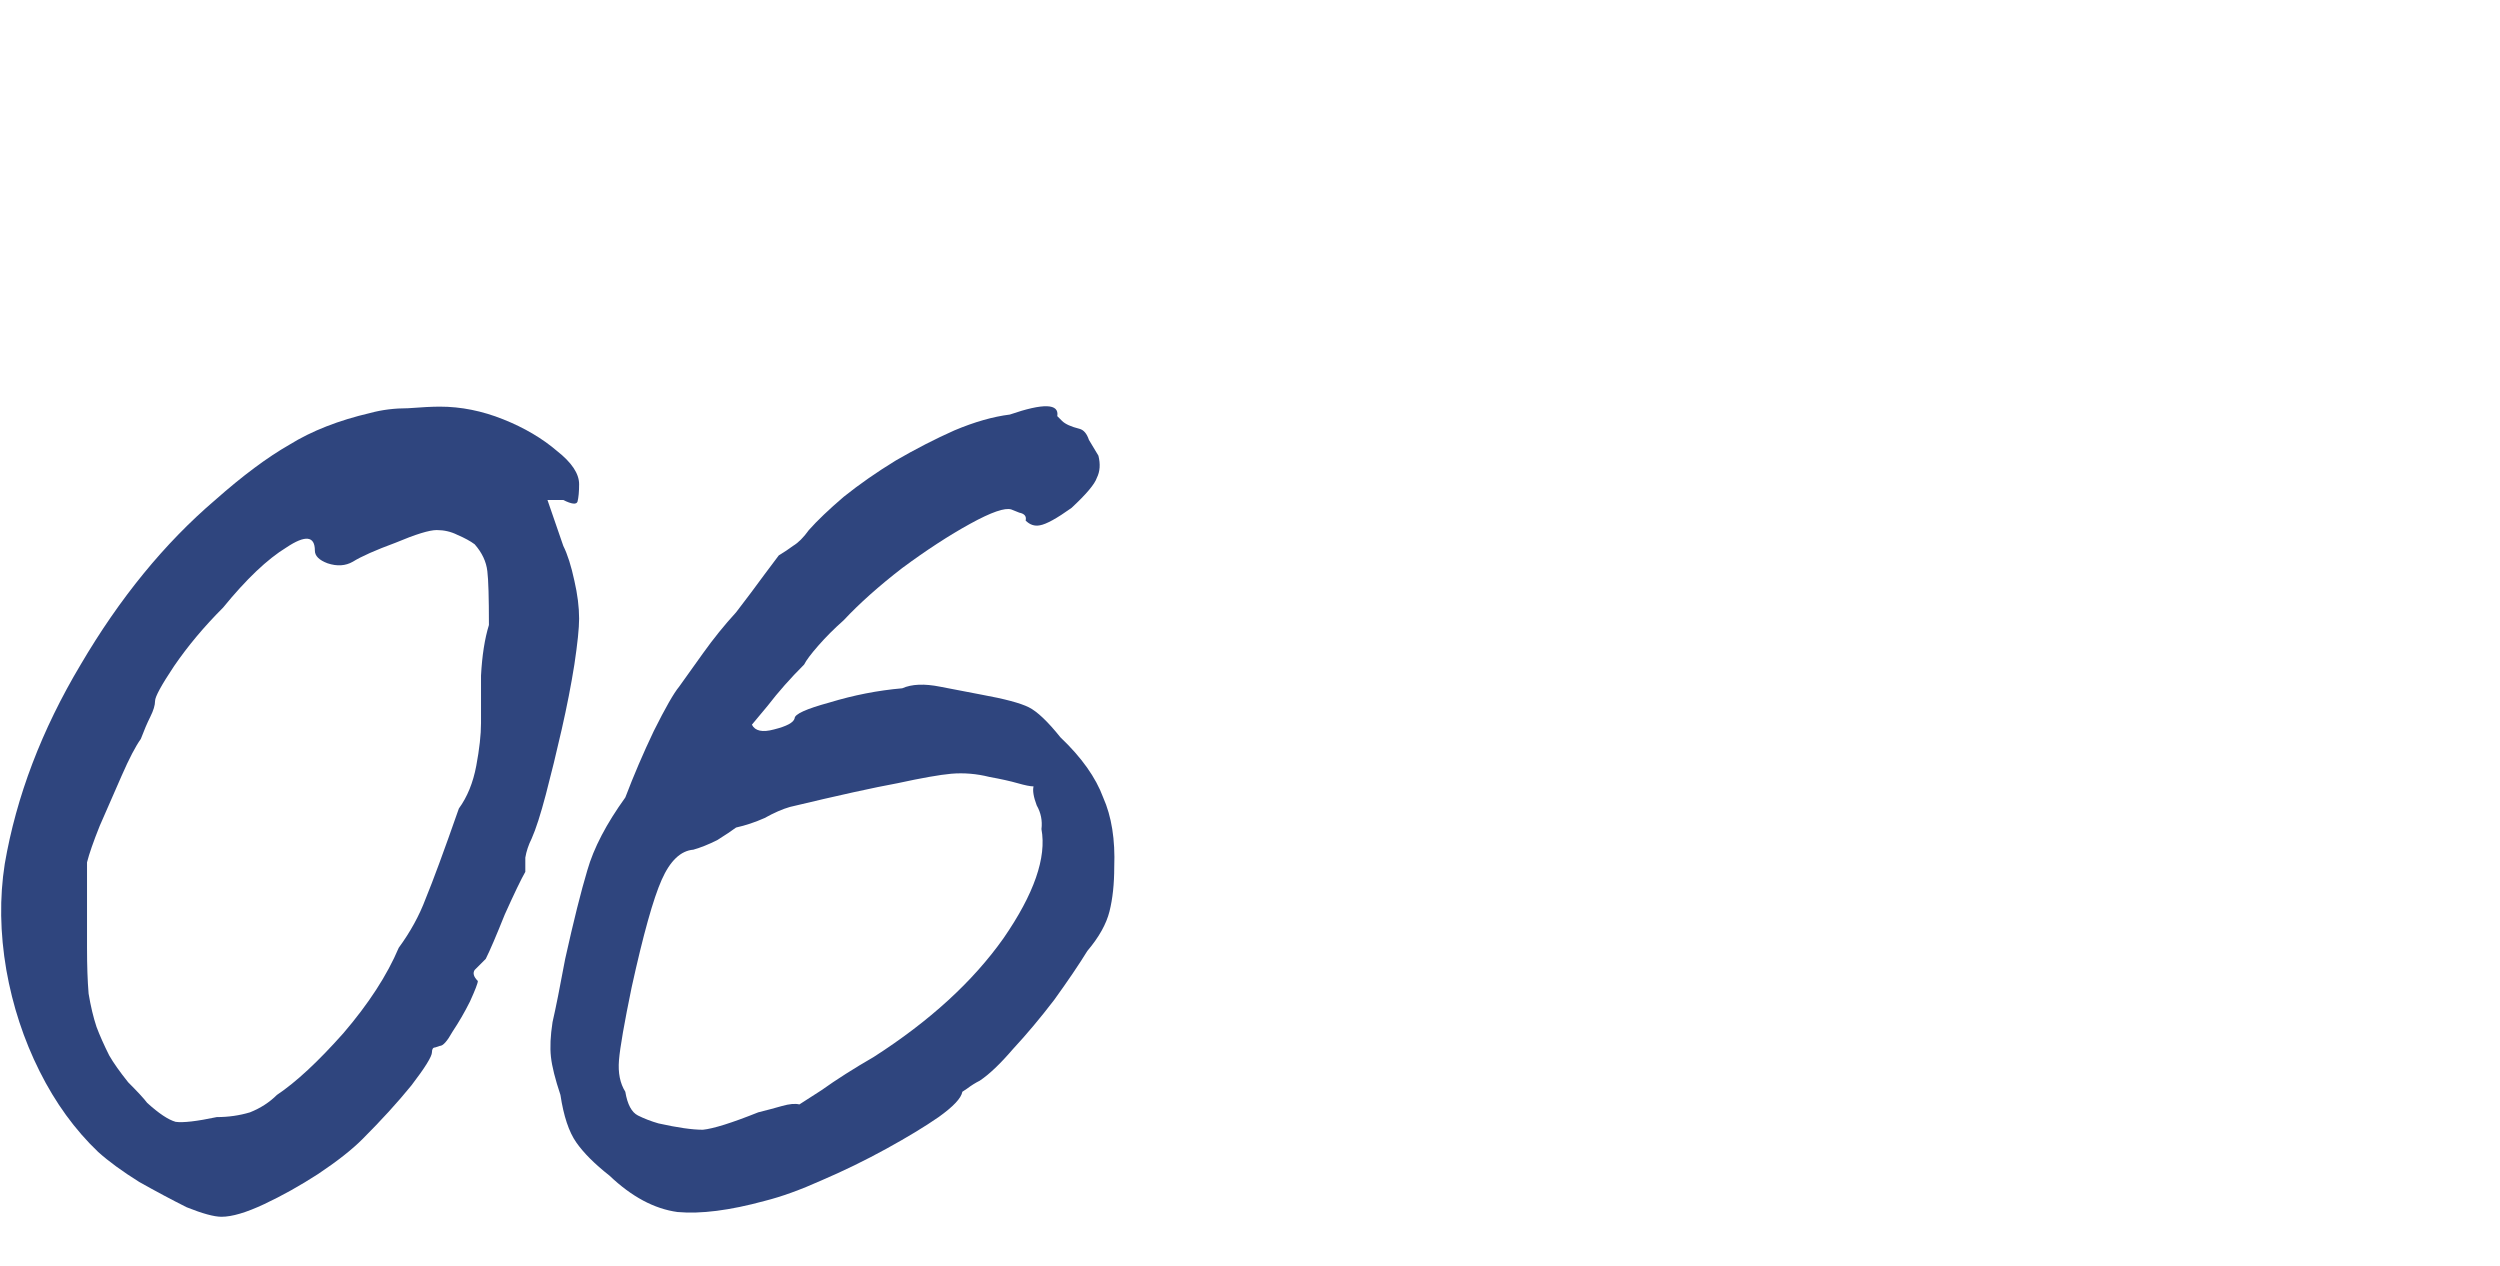
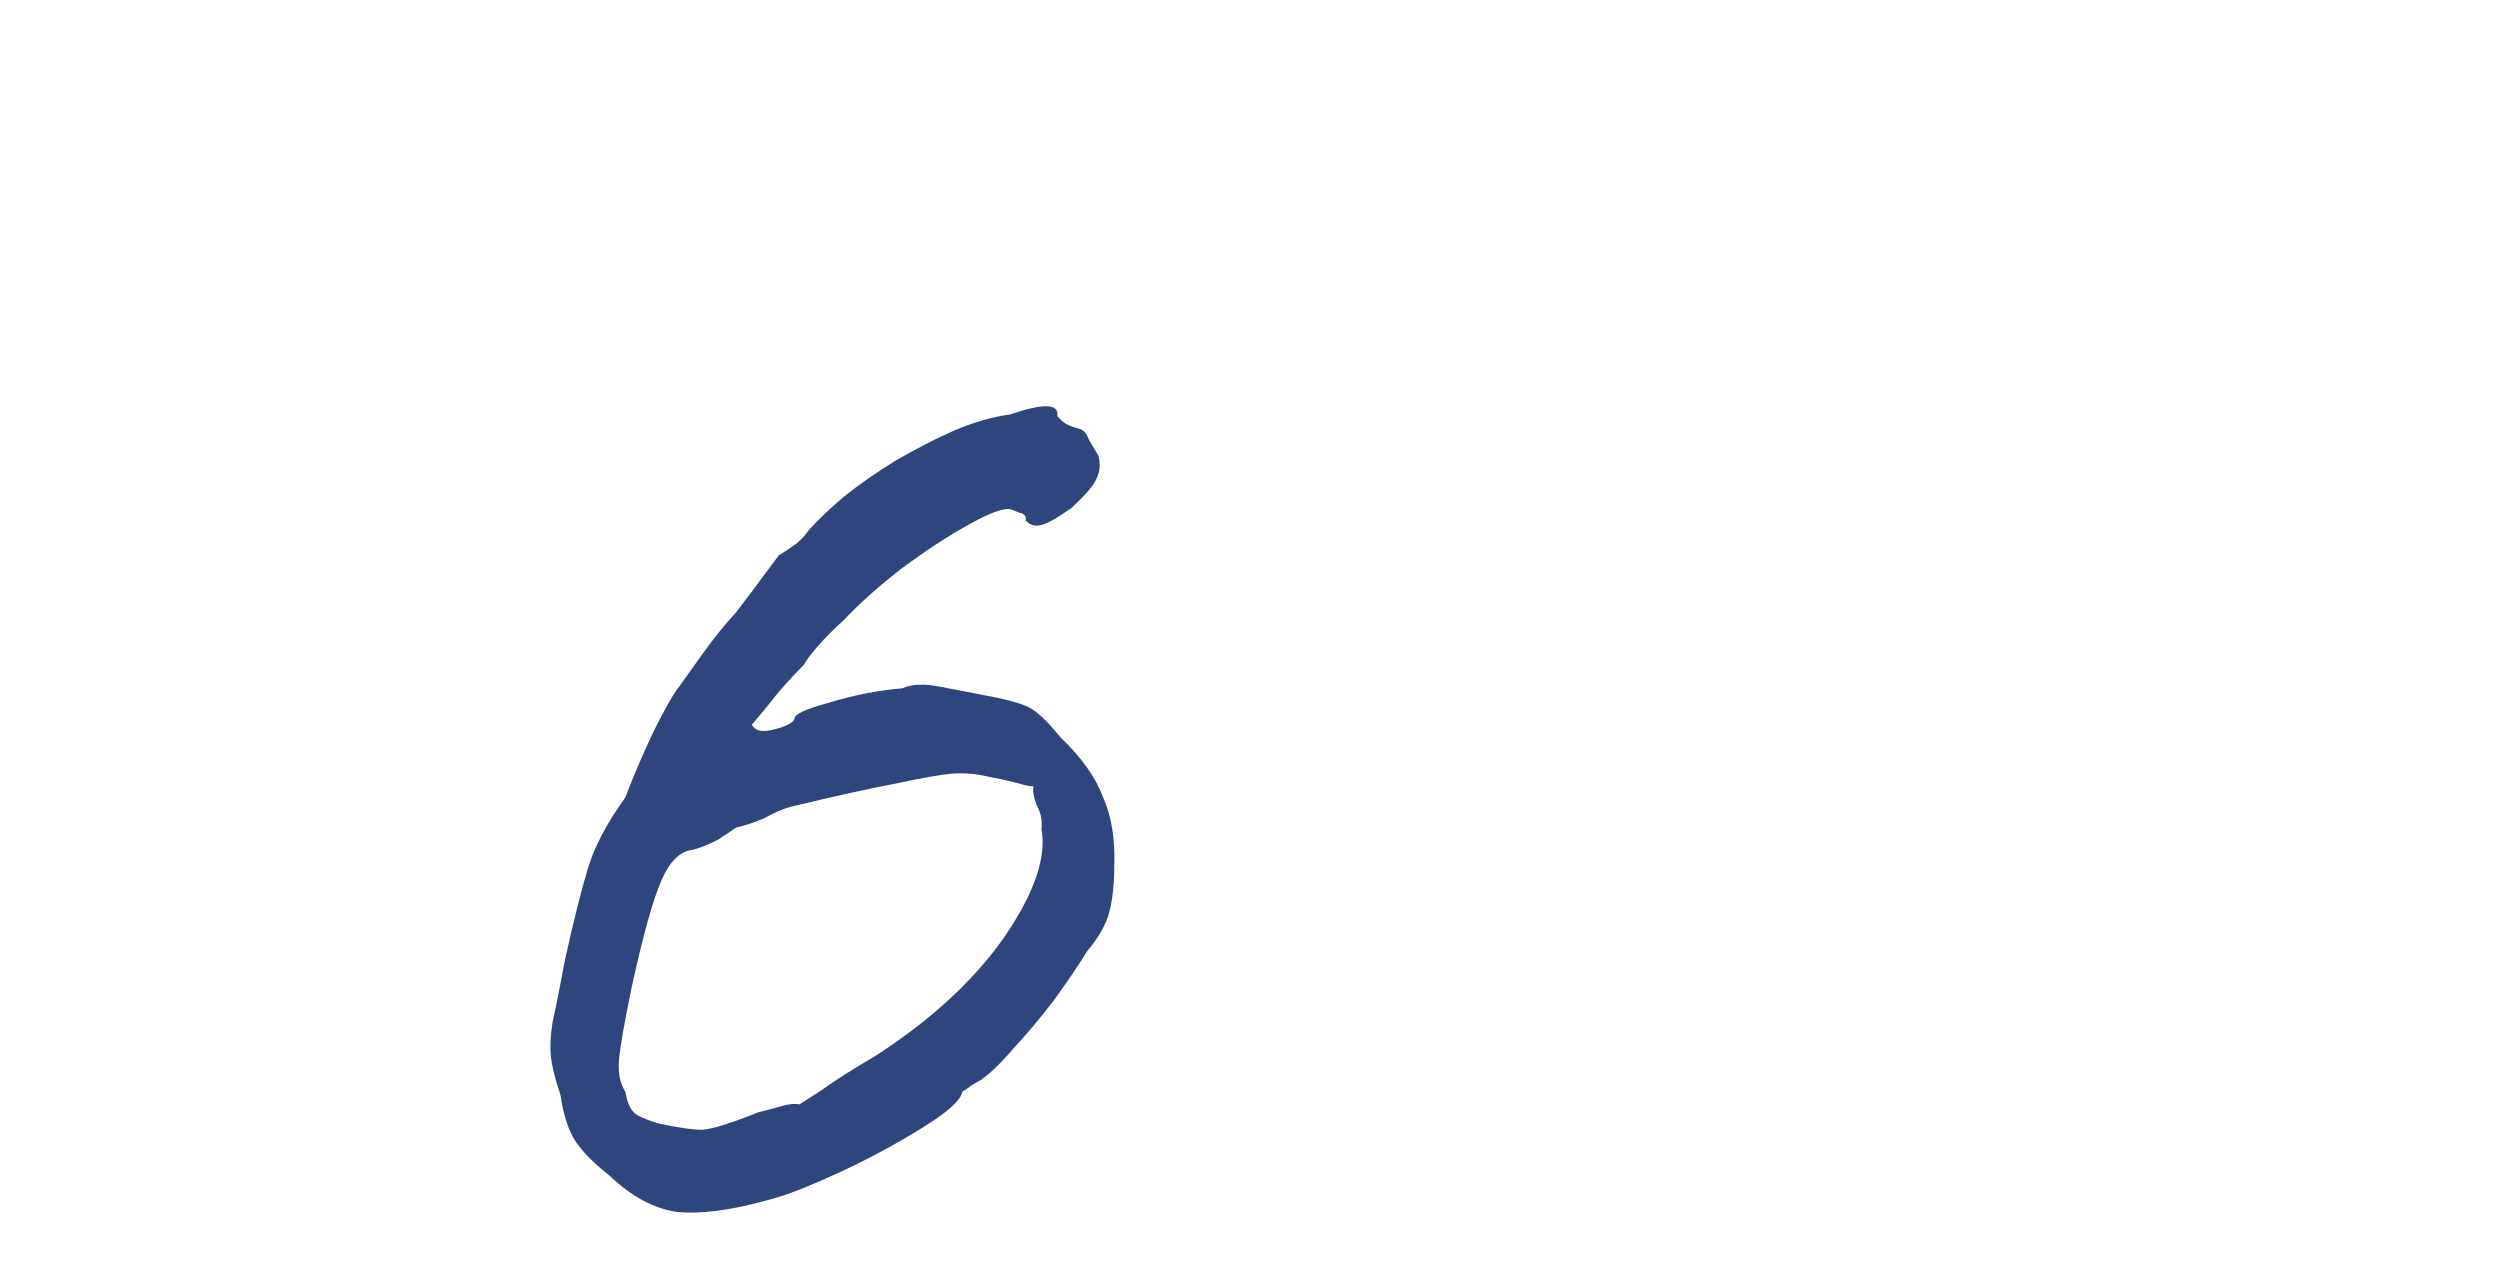
<svg xmlns="http://www.w3.org/2000/svg" width="158" height="80" viewBox="0 0 158 80" fill="none">
-   <path d="M14 76.9C13.533 76.9 12.8 76.7 11.8 76.3C10.867 75.833 9.867 75.3 8.8 74.7C7.733 74.033 6.867 73.4 6.2 72.8C4.733 71.4 3.5 69.7 2.5 67.7C1.5 65.7 0.8 63.567 0.4 61.3C2.67327e-05 58.967 -0.033 56.733 0.3 54.6C1.033 50.333 2.633 46.133 5.1 42C7.567 37.8 10.4 34.333 13.6 31.6C15.333 30.067 16.9 28.9 18.3 28.1C19.7 27.233 21.4 26.567 23.4 26.1C24.133 25.9 24.933 25.8 25.8 25.8C26.667 25.733 27.333 25.7 27.8 25.7C29.133 25.7 30.467 25.967 31.8 26.5C33.133 27.033 34.267 27.7 35.2 28.5C36.133 29.233 36.6 29.933 36.6 30.6C36.6 31.067 36.567 31.433 36.5 31.7C36.433 31.9 36.133 31.867 35.6 31.6H34.6L35.6 34.5C35.867 35.033 36.1 35.767 36.3 36.7C36.5 37.567 36.6 38.367 36.6 39.1C36.6 39.7 36.5 40.667 36.3 42C36.1 43.267 35.833 44.633 35.5 46.1C35.167 47.567 34.833 48.933 34.5 50.2C34.167 51.467 33.867 52.4 33.6 53C33.4 53.4 33.267 53.8 33.2 54.2C33.2 54.533 33.2 54.833 33.2 55.1C32.933 55.567 32.5 56.467 31.9 57.8C31.367 59.133 30.967 60.067 30.7 60.6C30.433 60.867 30.2 61.1 30 61.3C29.867 61.5 29.933 61.733 30.2 62C30.2 62.133 30.033 62.567 29.7 63.3C29.367 63.967 29 64.6 28.6 65.2C28.267 65.8 28 66.1 27.8 66.1C27.8 66.1 27.7 66.133 27.5 66.2C27.367 66.2 27.3 66.3 27.3 66.5C27.3 66.767 26.867 67.467 26 68.6C25.133 69.667 24.1 70.8 22.9 72C22.233 72.667 21.3 73.4 20.1 74.2C18.967 74.933 17.833 75.567 16.7 76.1C15.567 76.633 14.667 76.9 14 76.9ZM13.7 70.6C14.433 70.6 15.133 70.5 15.8 70.3C16.467 70.033 17.033 69.667 17.5 69.2C18.7 68.4 20.1 67.1 21.7 65.3C23.3 63.433 24.467 61.633 25.2 59.9C25.933 58.9 26.5 57.867 26.9 56.8C27.367 55.667 28.067 53.767 29 51.1C29.533 50.367 29.9 49.467 30.1 48.4C30.3 47.333 30.4 46.433 30.4 45.7C30.4 44.967 30.4 43.967 30.4 42.7C30.467 41.433 30.633 40.367 30.9 39.5C30.9 37.767 30.867 36.633 30.8 36.1C30.733 35.5 30.467 34.933 30 34.4C29.733 34.2 29.367 34 28.9 33.8C28.5 33.6 28.067 33.5 27.6 33.5C27.133 33.5 26.267 33.767 25 34.3C23.733 34.767 22.833 35.167 22.3 35.5C21.833 35.767 21.3 35.8 20.7 35.6C20.167 35.4 19.9 35.133 19.9 34.8C19.9 33.867 19.3 33.8 18.1 34.6C16.9 35.333 15.567 36.6 14.1 38.4C12.9 39.6 11.867 40.833 11 42.1C10.2 43.3 9.8 44.033 9.8 44.3C9.8 44.567 9.7 44.9 9.5 45.3C9.3 45.7 9.1 46.167 8.9 46.7C8.567 47.167 8.167 47.933 7.7 49C7.233 50.067 6.767 51.133 6.3 52.2C5.9 53.2 5.633 53.967 5.5 54.5C5.5 54.767 5.5 55.5 5.5 56.7C5.5 57.833 5.5 58.9 5.5 59.9C5.5 61.033 5.533 62 5.6 62.8C5.733 63.6 5.9 64.3 6.1 64.9C6.3 65.433 6.567 66.033 6.9 66.7C7.167 67.167 7.567 67.733 8.1 68.4C8.7 69 9.1 69.433 9.3 69.7C10.033 70.367 10.633 70.767 11.1 70.9C11.567 70.967 12.433 70.867 13.7 70.6Z" fill="#2F457E" />
  <path d="M48.32 75.9C46.12 76.5 44.286 76.733 42.82 76.6C41.353 76.4 39.92 75.633 38.52 74.3C37.586 73.567 36.886 72.867 36.42 72.2C35.953 71.533 35.62 70.533 35.42 69.2C35.086 68.2 34.886 67.4 34.82 66.8C34.753 66.2 34.786 65.467 34.92 64.6C35.12 63.733 35.386 62.4 35.72 60.6C36.253 58.2 36.72 56.333 37.12 55C37.52 53.6 38.32 52.067 39.52 50.4C40.053 49 40.653 47.6 41.32 46.2C42.053 44.733 42.586 43.8 42.92 43.4C43.253 42.933 43.753 42.233 44.42 41.3C45.086 40.367 45.786 39.5 46.52 38.7C47.186 37.833 47.786 37.033 48.32 36.3C48.92 35.5 49.22 35.1 49.22 35.1C49.553 34.9 49.853 34.7 50.12 34.5C50.453 34.3 50.786 33.967 51.12 33.5C51.653 32.9 52.386 32.2 53.32 31.4C54.32 30.6 55.42 29.833 56.62 29.1C57.886 28.367 59.12 27.733 60.32 27.2C61.586 26.667 62.753 26.333 63.82 26.2C65.953 25.467 66.953 25.5 66.82 26.3C66.82 26.3 66.92 26.4 67.12 26.6C67.32 26.8 67.686 26.967 68.22 27.1C68.486 27.167 68.686 27.4 68.82 27.8C69.02 28.133 69.22 28.467 69.42 28.8C69.553 29.333 69.52 29.8 69.32 30.2C69.186 30.6 68.653 31.233 67.72 32.1C66.786 32.767 66.12 33.133 65.72 33.2C65.386 33.267 65.086 33.167 64.82 32.9C64.886 32.633 64.753 32.467 64.42 32.4C64.086 32.267 63.92 32.2 63.92 32.2C63.52 32.067 62.653 32.367 61.32 33.1C59.986 33.833 58.553 34.767 57.02 35.9C55.553 37.033 54.32 38.133 53.32 39.2C52.72 39.733 52.186 40.267 51.72 40.8C51.253 41.333 50.953 41.733 50.82 42C49.953 42.867 49.186 43.733 48.52 44.6C47.853 45.4 47.52 45.8 47.52 45.8C47.72 46.2 48.186 46.3 48.92 46.1C49.72 45.9 50.153 45.667 50.22 45.4C50.22 45.133 50.953 44.8 52.42 44.4C53.953 43.933 55.486 43.633 57.02 43.5C57.62 43.233 58.42 43.2 59.42 43.4C60.486 43.6 61.353 43.767 62.02 43.9C63.486 44.167 64.486 44.433 65.02 44.7C65.553 44.967 66.22 45.6 67.02 46.6C68.353 47.867 69.253 49.133 69.72 50.4C70.253 51.6 70.486 53.067 70.42 54.8C70.42 55.867 70.32 56.8 70.12 57.6C69.92 58.4 69.453 59.233 68.72 60.1C68.186 60.967 67.486 62 66.62 63.2C65.753 64.333 64.886 65.367 64.02 66.3C63.22 67.233 62.52 67.9 61.92 68.3C61.653 68.433 61.386 68.6 61.12 68.8C60.92 68.933 60.82 69 60.82 69C60.753 69.4 60.253 69.933 59.32 70.6C58.453 71.2 57.353 71.867 56.02 72.6C54.686 73.333 53.32 74 51.92 74.6C50.586 75.2 49.386 75.633 48.32 75.9ZM41.62 71C42.82 71.267 43.753 71.4 44.42 71.4C45.086 71.333 46.253 70.967 47.92 70.3C48.453 70.167 48.953 70.033 49.42 69.9C49.886 69.767 50.253 69.733 50.52 69.8C50.52 69.8 50.986 69.5 51.92 68.9C52.853 68.233 53.953 67.533 55.22 66.8C58.753 64.533 61.486 62.033 63.42 59.3C65.353 56.5 66.153 54.2 65.82 52.4C65.886 51.867 65.786 51.367 65.52 50.9C65.32 50.367 65.253 49.967 65.32 49.7C65.12 49.7 64.786 49.633 64.32 49.5C63.853 49.367 63.253 49.233 62.52 49.1C61.72 48.9 60.92 48.833 60.12 48.9C59.386 48.967 58.253 49.167 56.72 49.5C55.253 49.767 52.986 50.267 49.92 51C49.453 51.133 48.92 51.367 48.32 51.7C47.72 51.967 47.12 52.167 46.52 52.3C46.253 52.5 45.853 52.767 45.32 53.1C44.786 53.367 44.286 53.567 43.82 53.7C43.02 53.767 42.353 54.4 41.82 55.6C41.286 56.8 40.653 59.067 39.92 62.4C39.453 64.667 39.186 66.2 39.12 67C39.053 67.8 39.186 68.467 39.52 69C39.653 69.8 39.92 70.3 40.32 70.5C40.72 70.7 41.153 70.867 41.62 71Z" fill="#2F457E" />
</svg>